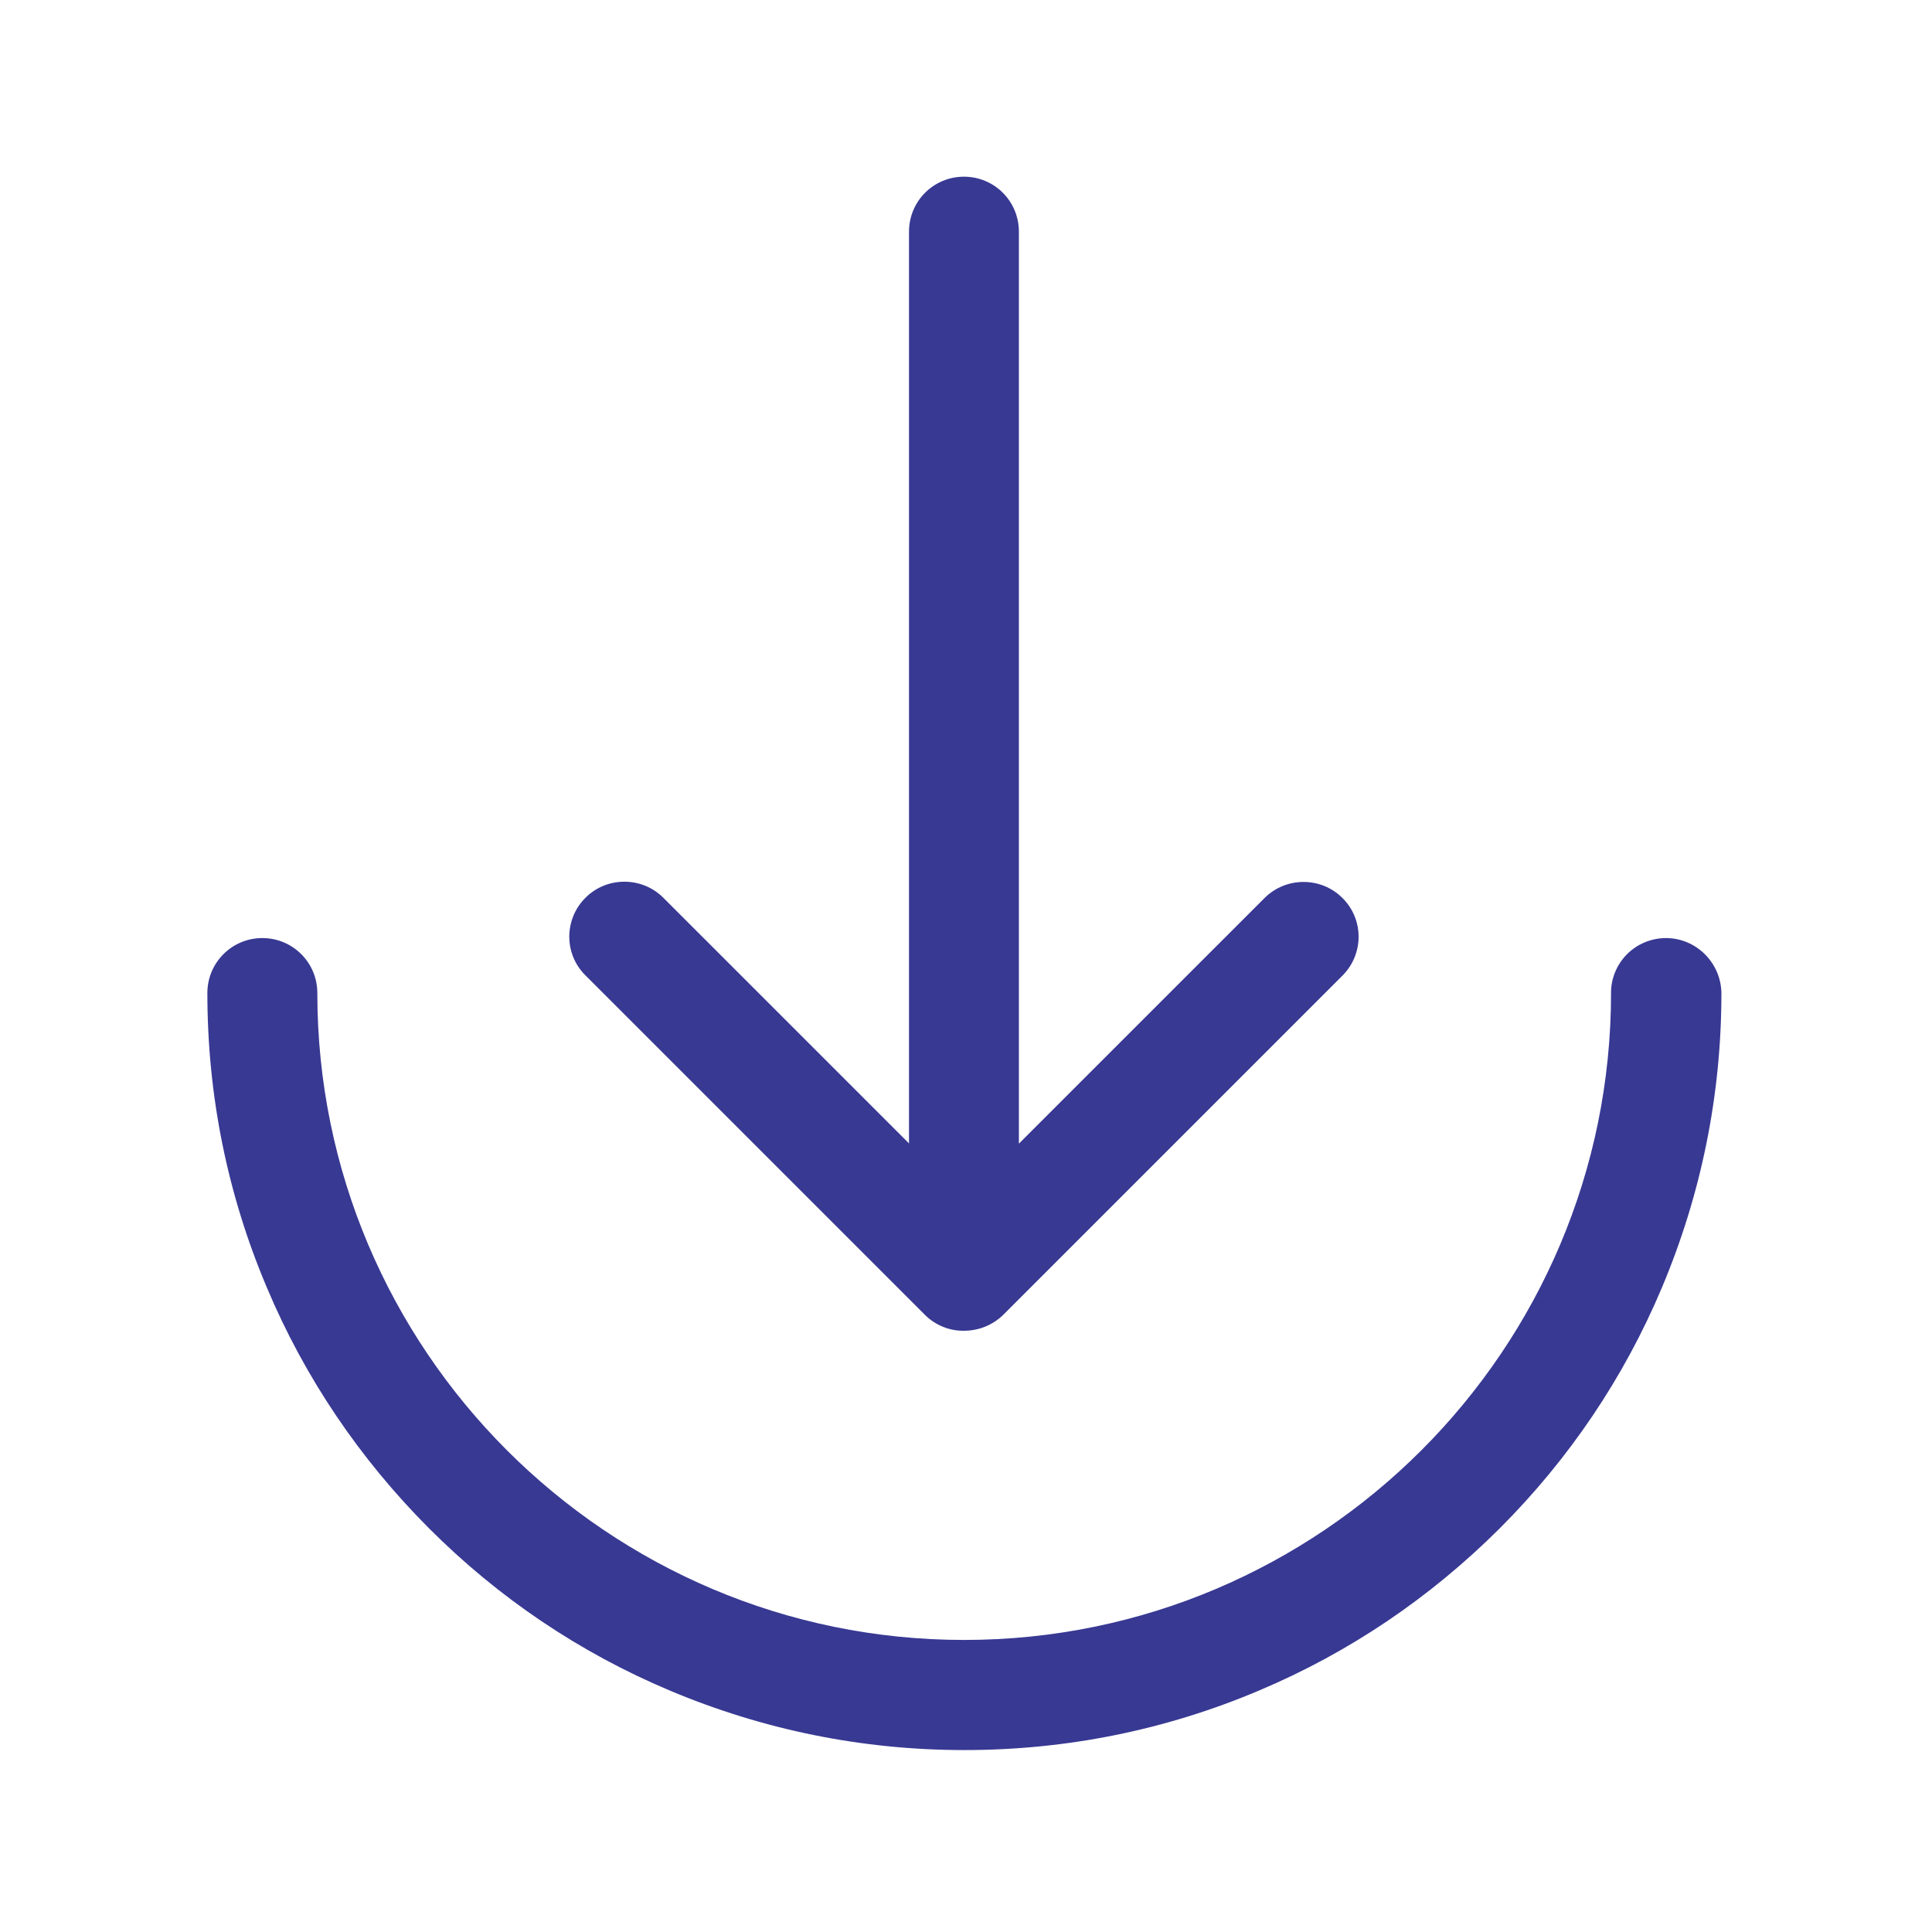
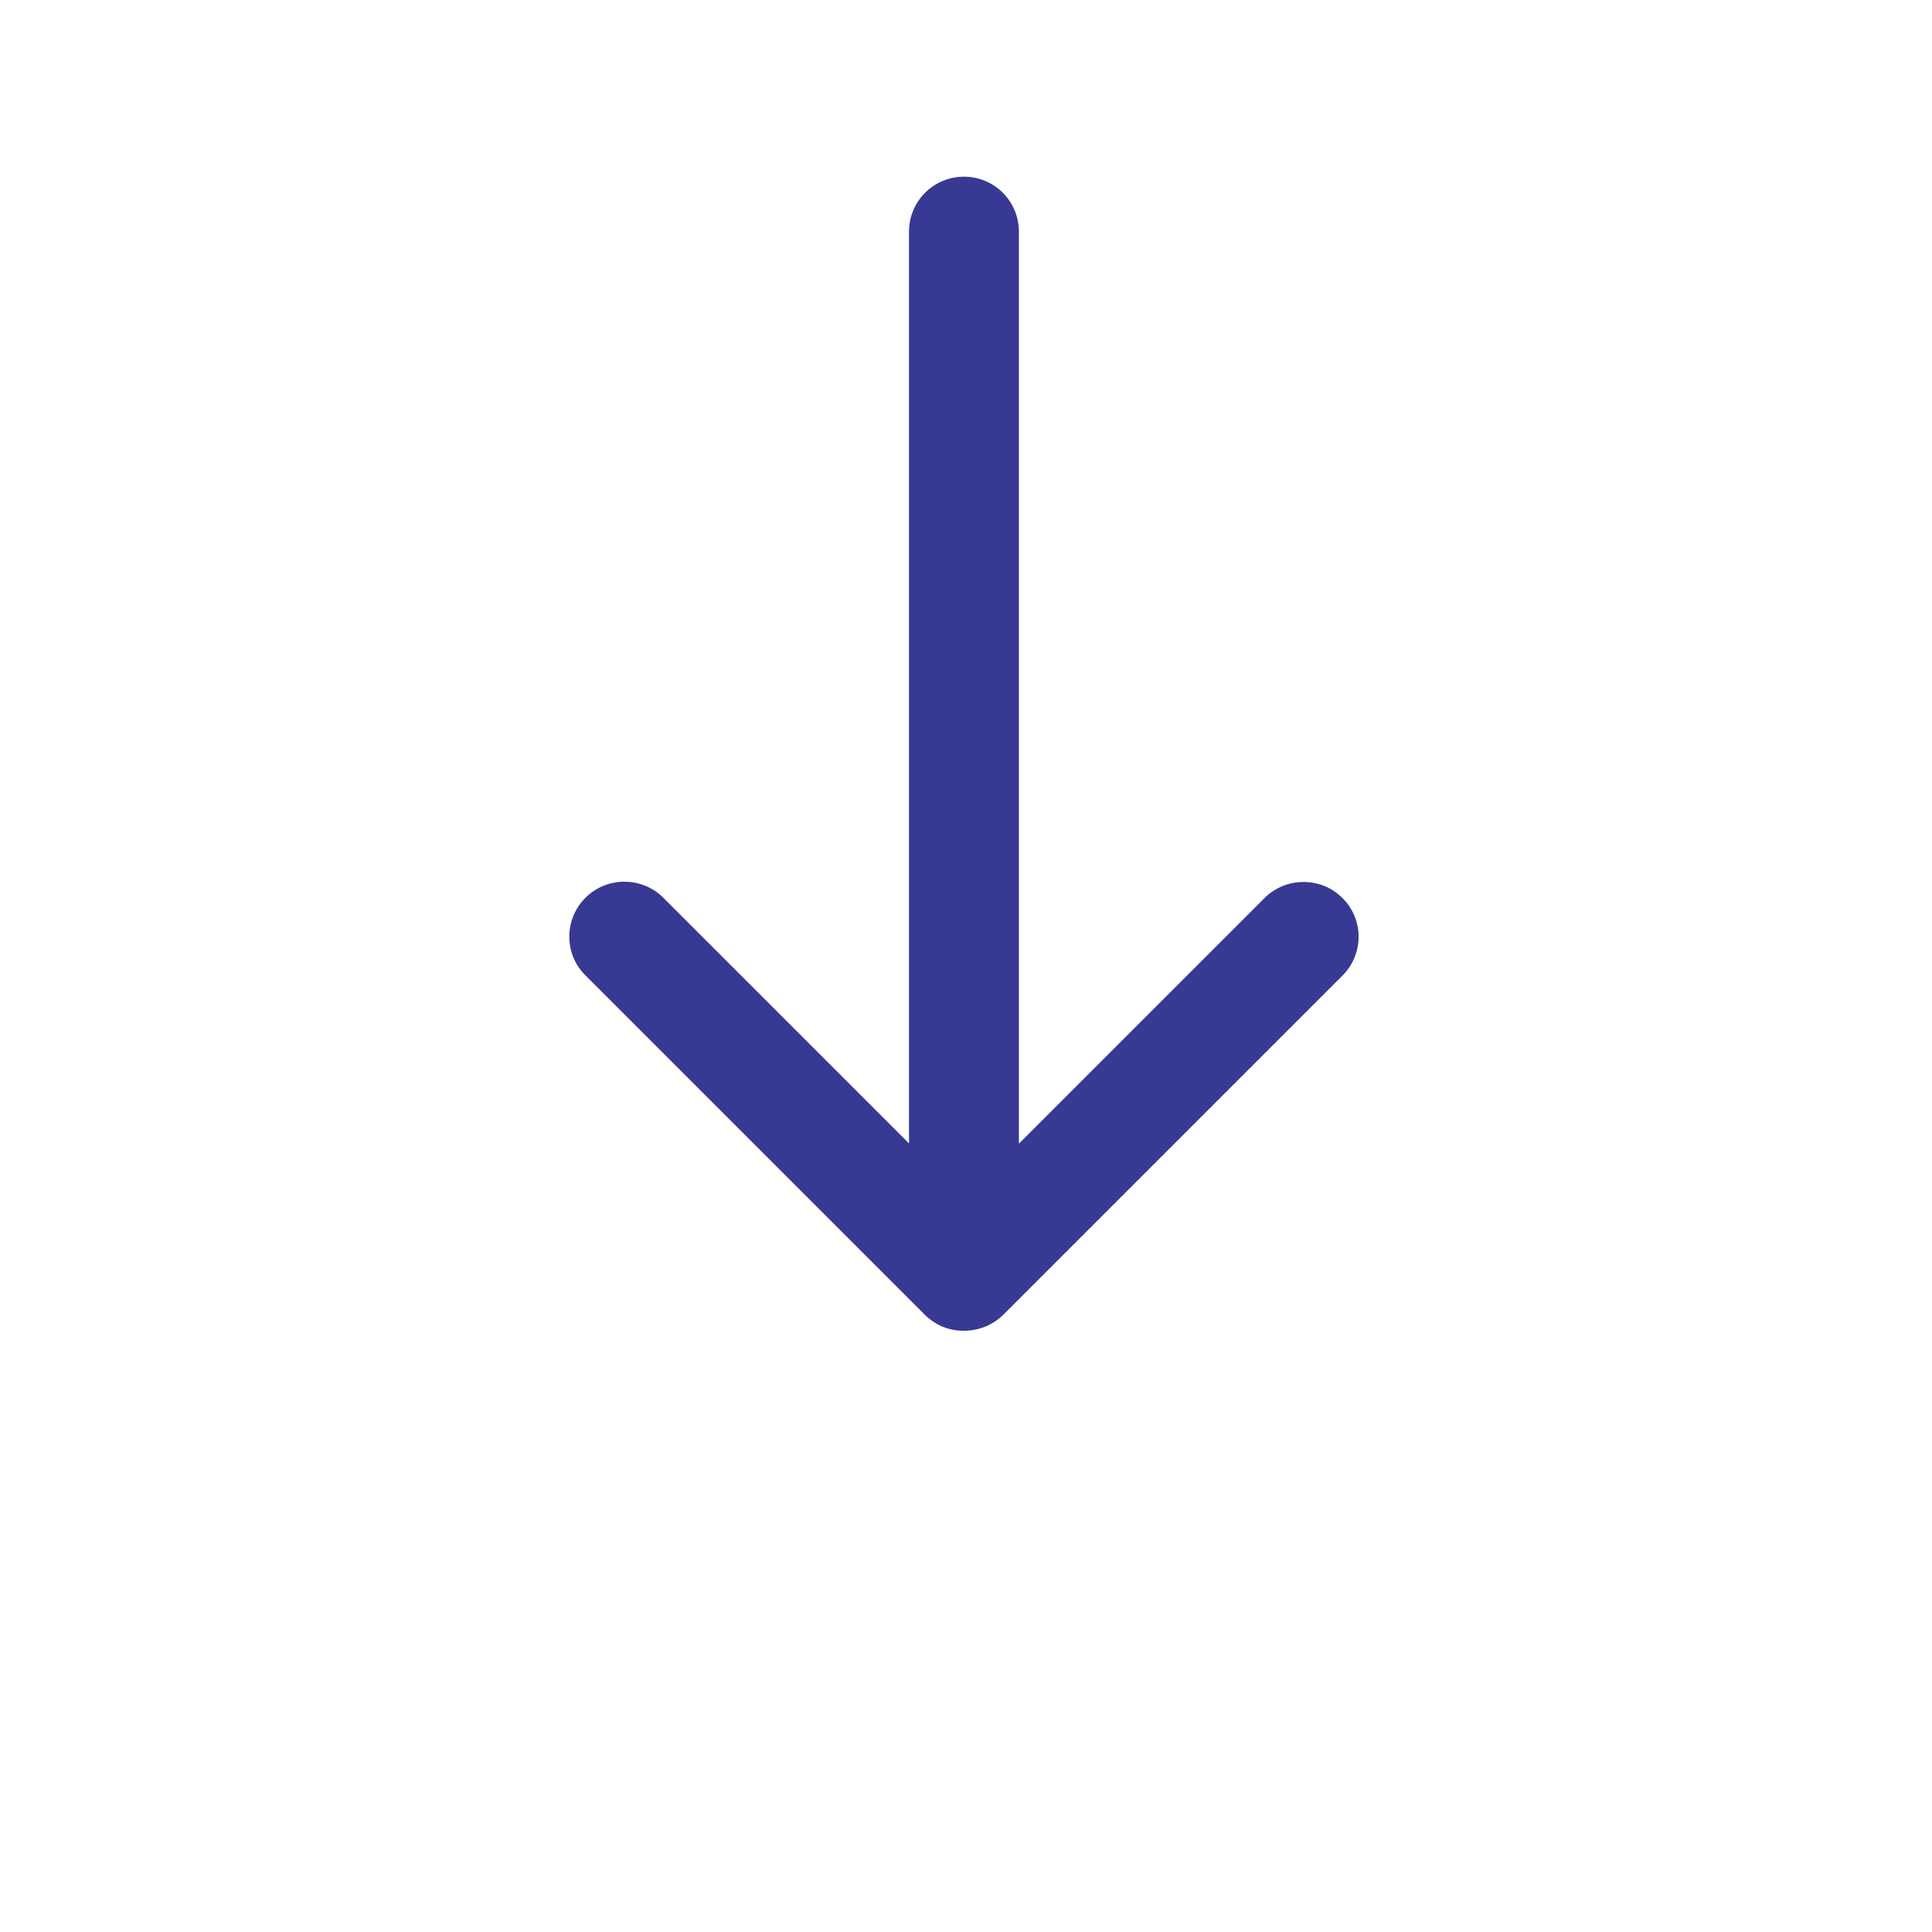
<svg xmlns="http://www.w3.org/2000/svg" width="24" height="24" viewBox="0 0 24 24" fill="none">
  <path d="M11.488 16.332C11.622 16.466 11.798 16.534 11.975 16.531C12.151 16.531 12.327 16.466 12.464 16.332L16.676 12.12C16.944 11.852 16.944 11.42 16.676 11.155C16.543 11.022 16.369 10.956 16.193 10.956C16.017 10.956 15.843 11.022 15.709 11.155L12.657 14.207V2.878C12.657 2.5 12.353 2.195 11.975 2.195C11.596 2.195 11.292 2.5 11.292 2.878V14.204L8.24 11.152C8.106 11.019 7.933 10.953 7.756 10.953C7.58 10.953 7.406 11.019 7.273 11.152C7.005 11.42 7.005 11.852 7.273 12.117L11.488 16.332L11.488 16.332Z" fill="#383993" />
-   <path d="M20.695 11.653C20.605 11.653 20.517 11.671 20.434 11.705C20.351 11.739 20.276 11.789 20.212 11.853C20.149 11.916 20.098 11.992 20.064 12.075C20.03 12.157 20.012 12.246 20.013 12.336C20.013 16.768 16.409 20.372 11.977 20.372C7.545 20.372 3.942 16.768 3.942 12.336C3.942 11.958 3.637 11.653 3.259 11.653C2.881 11.653 2.576 11.958 2.576 12.336C2.576 13.605 2.824 14.836 3.316 15.997C3.788 17.117 4.468 18.122 5.33 18.986C6.191 19.848 7.198 20.528 8.319 21C9.48 21.489 10.711 21.74 11.98 21.74C13.248 21.74 14.48 21.492 15.641 21C16.761 20.528 17.765 19.848 18.63 18.986C19.492 18.124 20.172 17.117 20.644 15.997C21.133 14.836 21.384 13.605 21.384 12.336C21.378 11.96 21.071 11.653 20.695 11.653Z" fill="#383993" />
</svg>